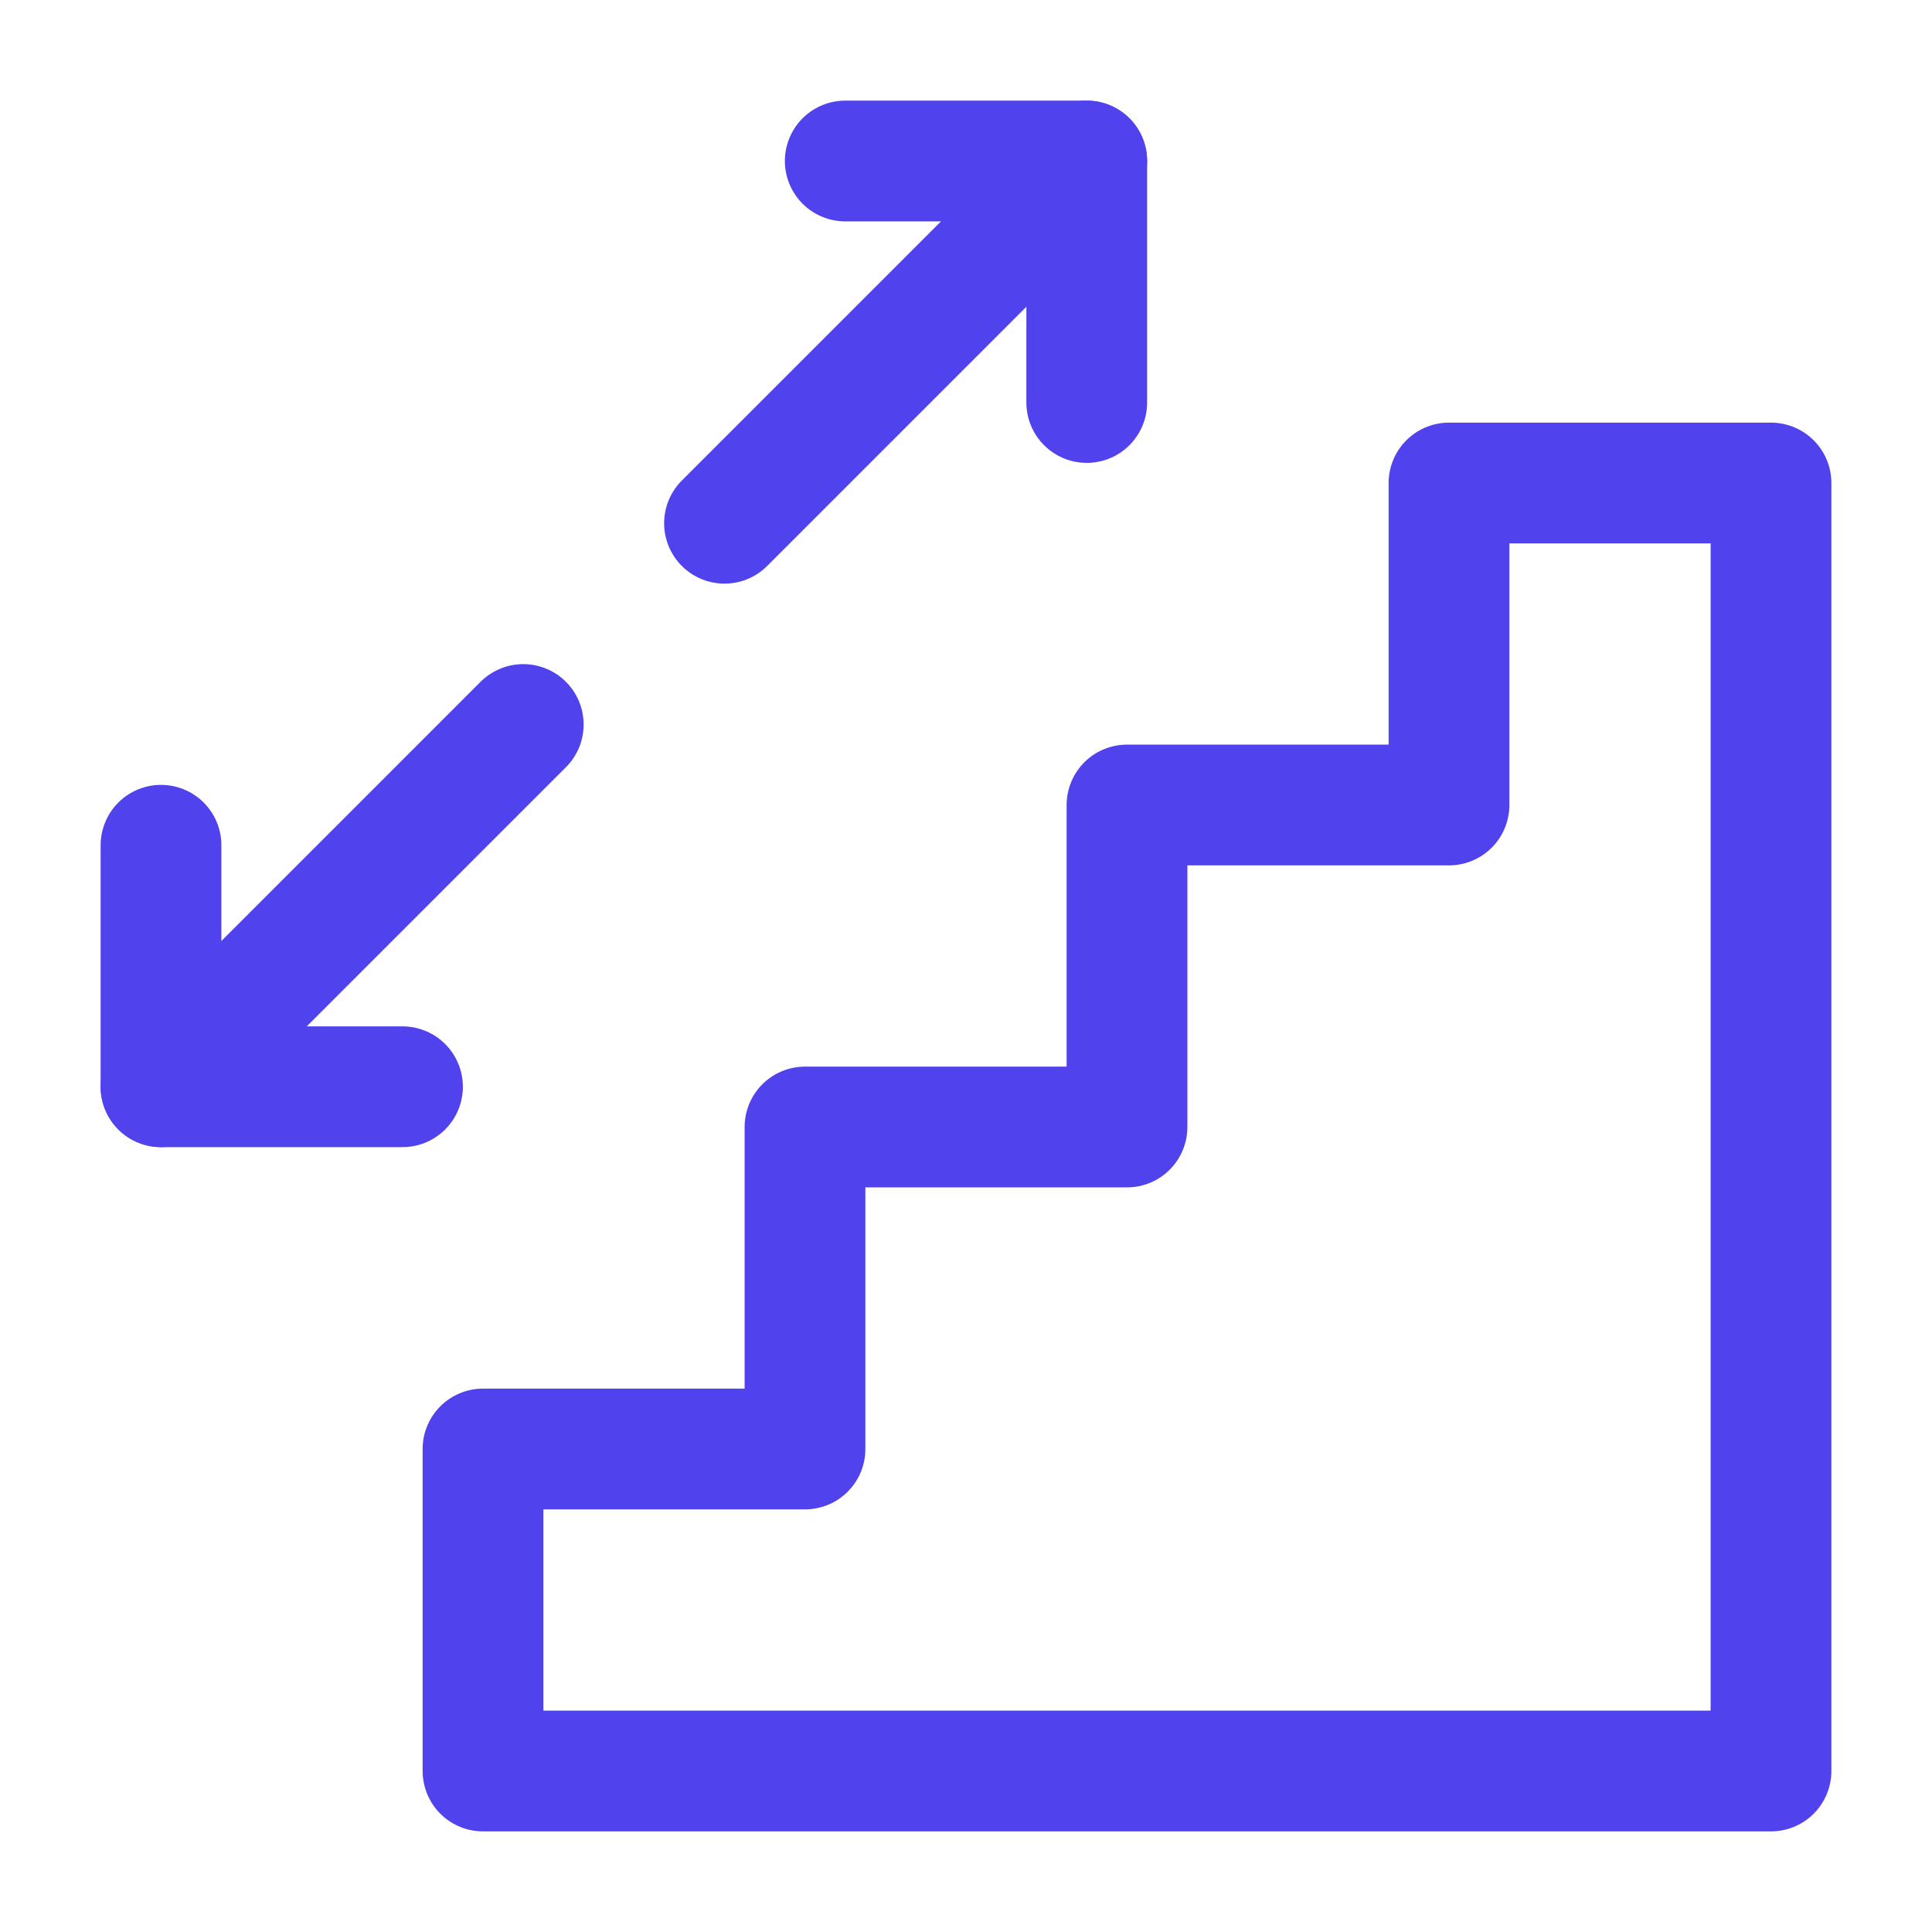
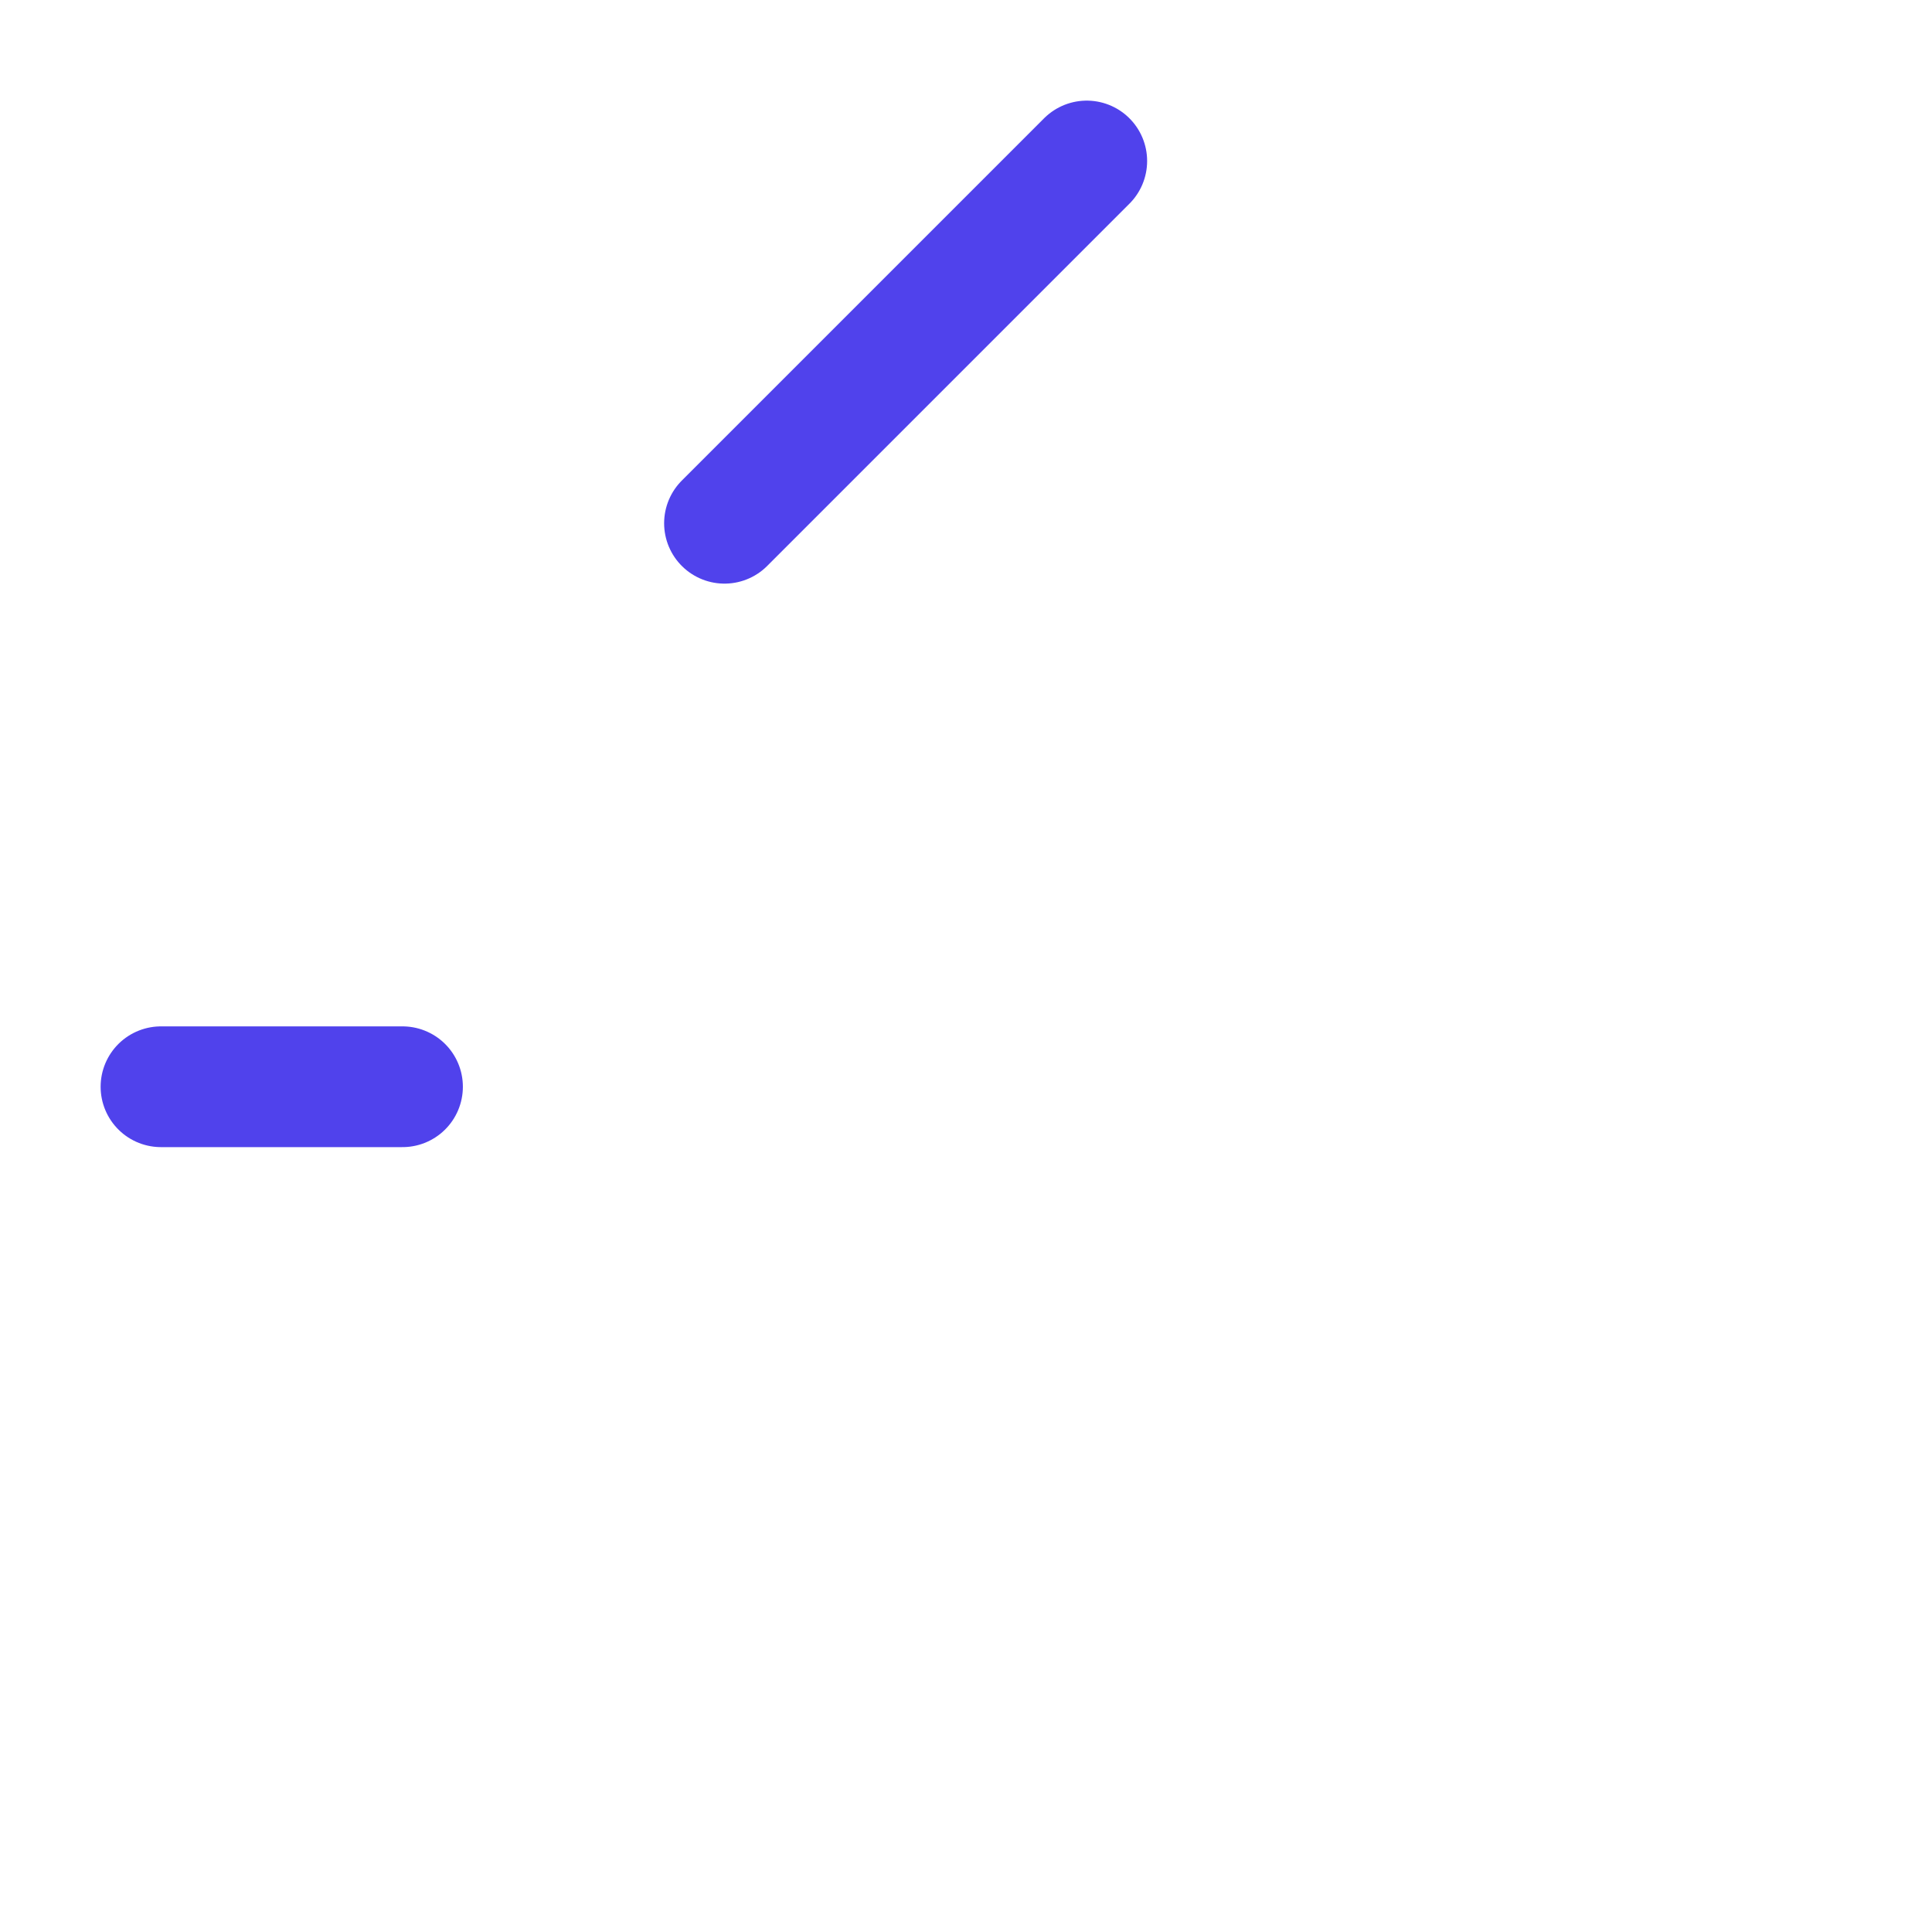
<svg xmlns="http://www.w3.org/2000/svg" width="24" height="24" viewBox="0 0 24 24" fill="none">
-   <path d="M6 18V22H22V6H18V10H14V14H10V18H6Z" stroke="#5042EC" stroke-width="1.5" stroke-linecap="round" stroke-linejoin="round" />
  <path d="M9 6.5L13.5 2" stroke="#5042EC" stroke-width="1.5" stroke-linecap="round" stroke-linejoin="round" />
-   <path d="M10.5 2H13.5V5" stroke="#5042EC" stroke-width="1.5" stroke-linecap="round" stroke-linejoin="round" />
-   <path d="M5 13.5H2V10.5" stroke="#5042EC" stroke-width="1.5" stroke-linecap="round" stroke-linejoin="round" />
-   <path d="M6.5 9L2 13.5" stroke="#5042EC" stroke-width="1.5" stroke-linecap="round" stroke-linejoin="round" />
+   <path d="M5 13.5H2" stroke="#5042EC" stroke-width="1.5" stroke-linecap="round" stroke-linejoin="round" />
</svg>